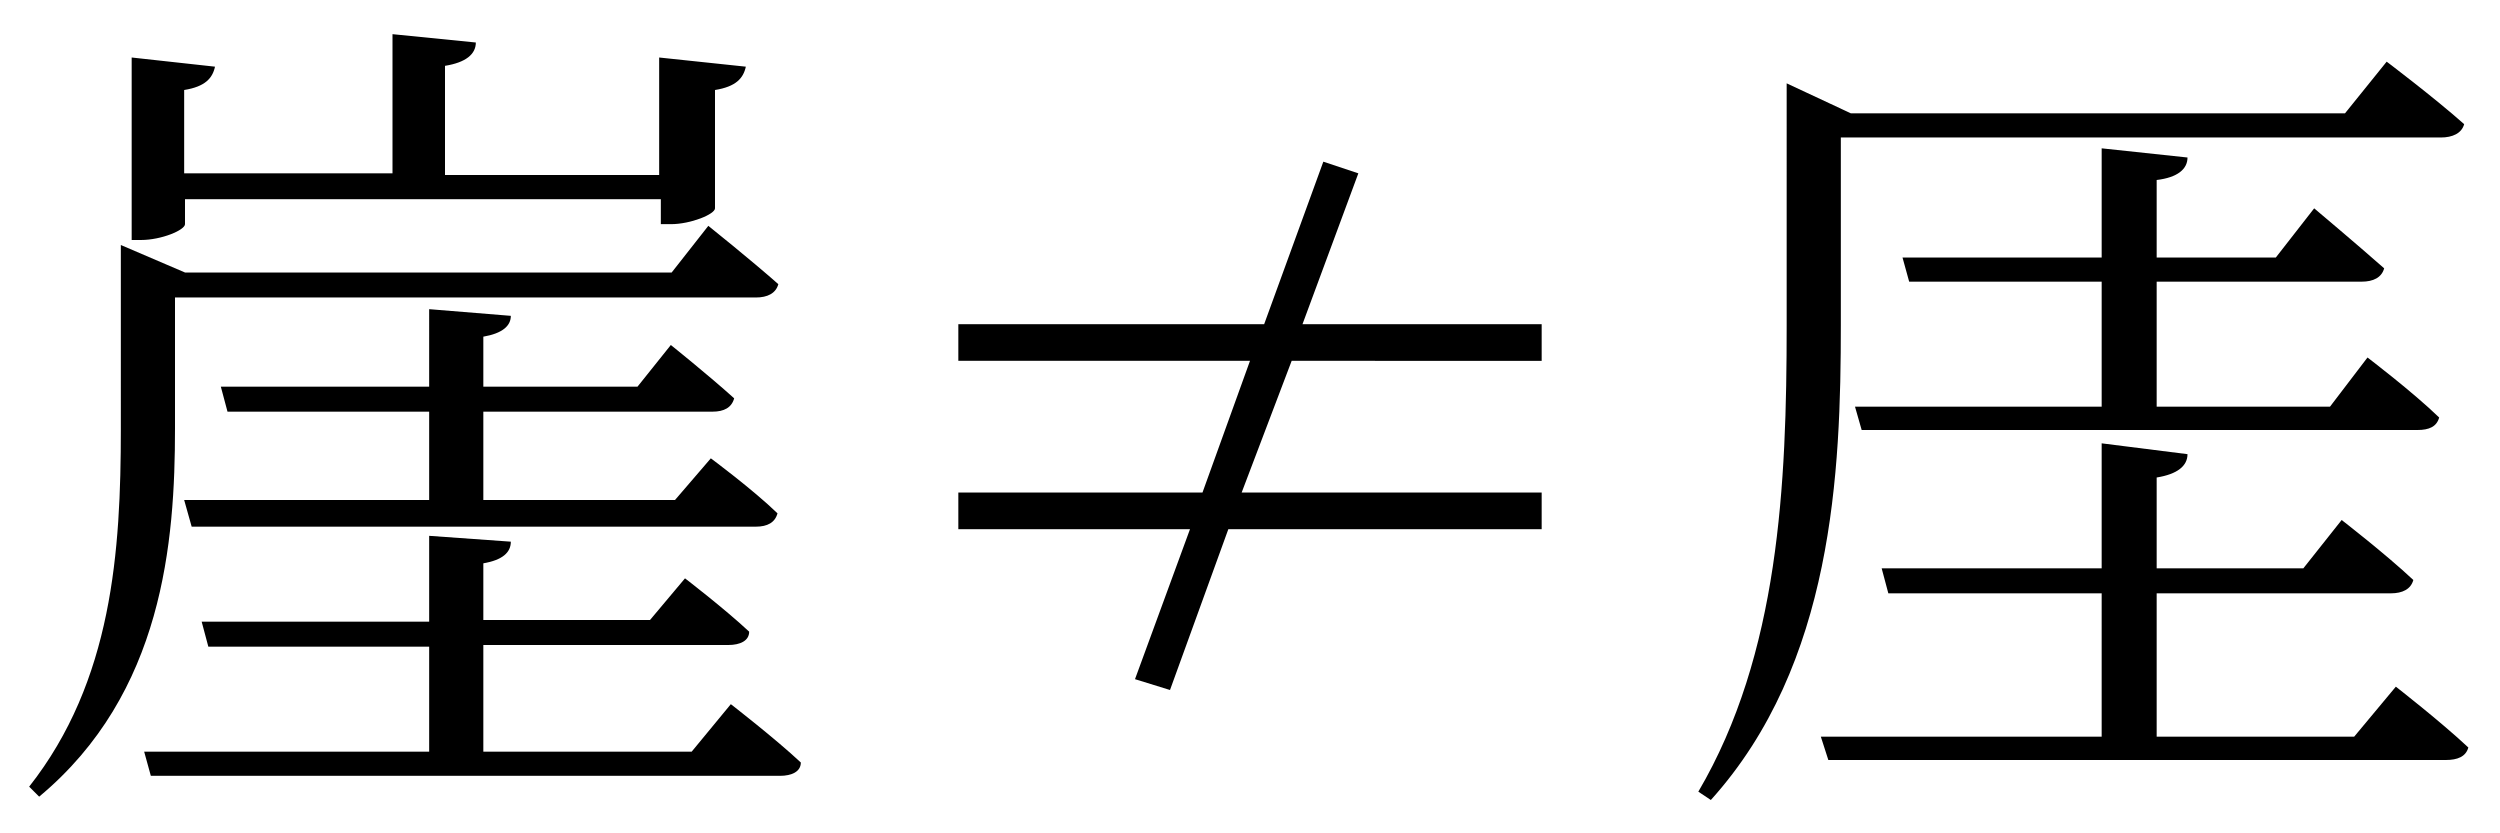
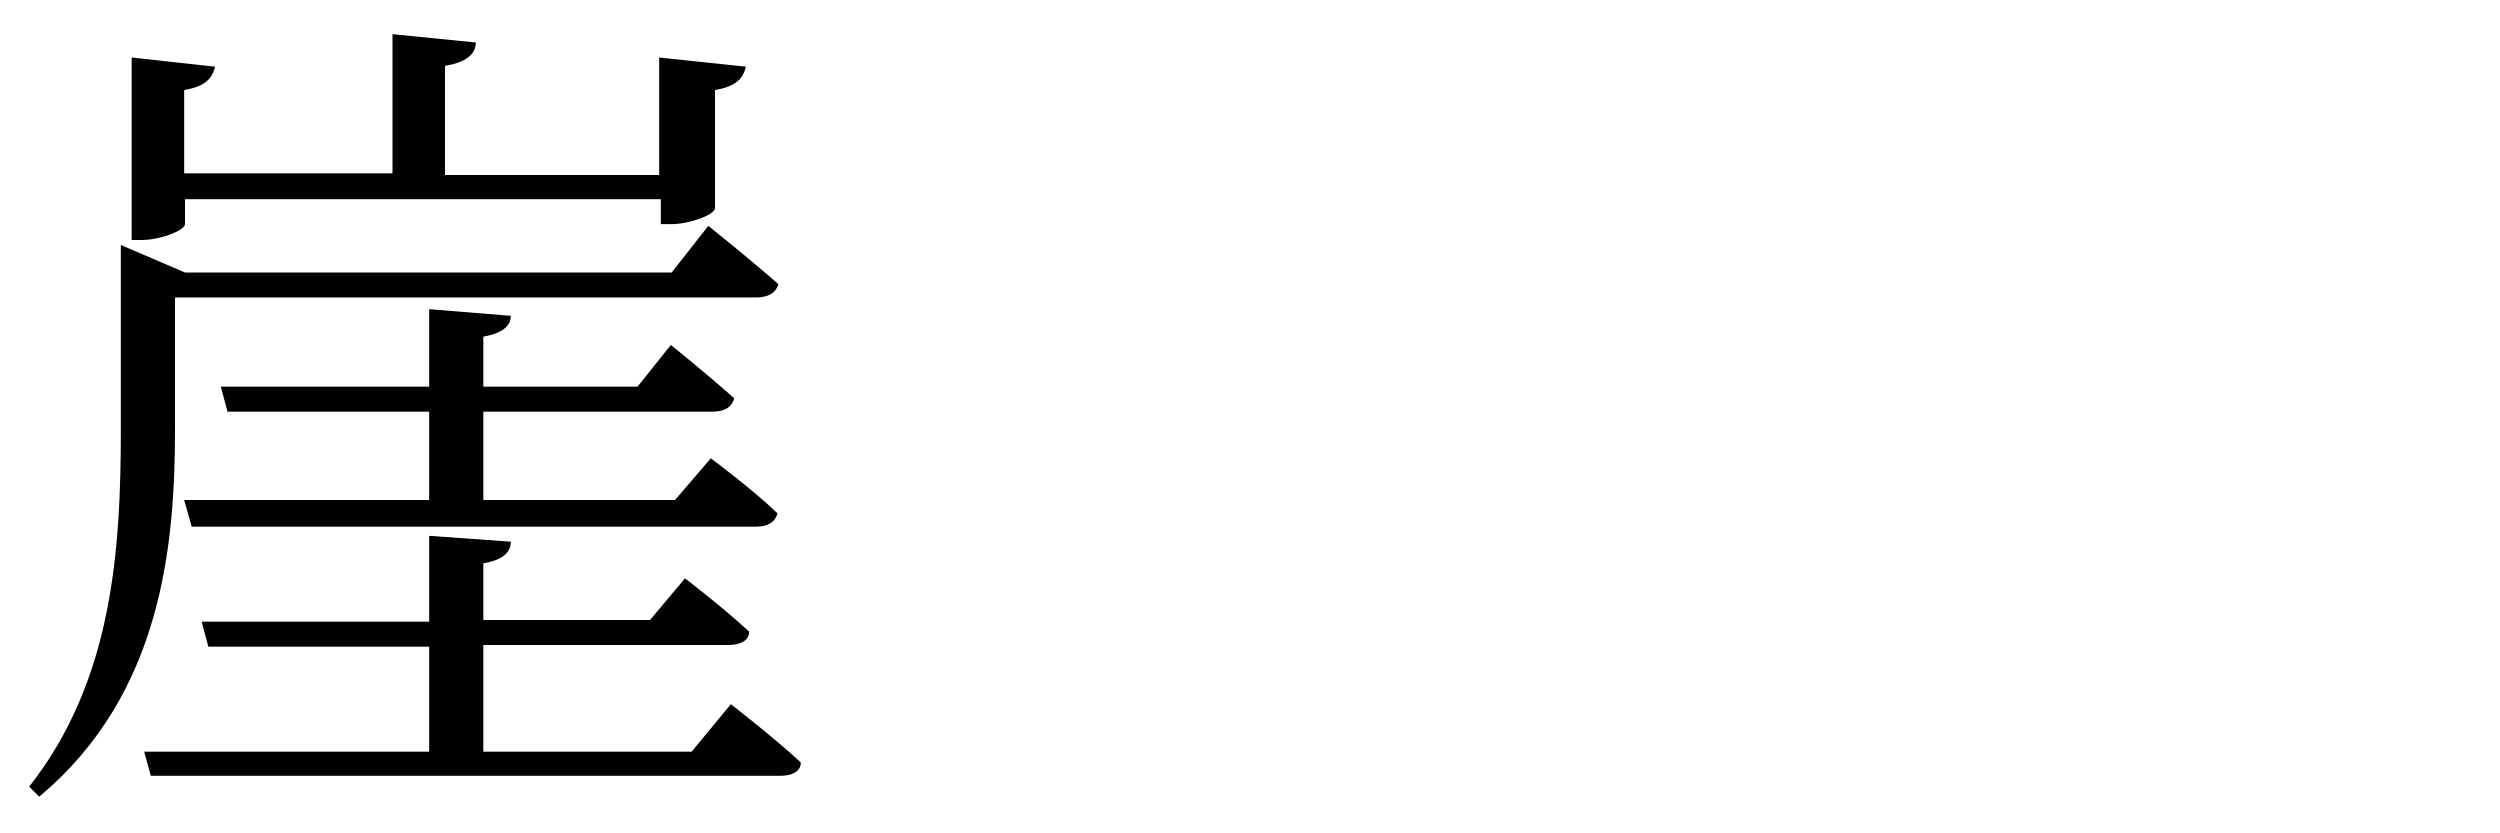
<svg xmlns="http://www.w3.org/2000/svg" viewBox="0 0 60 20">
  <g id="Layer_5" data-name="Layer 5">
    <path d="M2.9,5.88l1.54.66H16.12L17,5.42s1,.8,1.68,1.4c-.06.22-.26.32-.54.32H4.2v3.14c0,2.72-.28,6.36-3.26,8.84L.7,18.88c2-2.54,2.2-5.66,2.2-8.58V5.88Zm15-4.28c-.06.28-.24.48-.74.56V5c0,.14-.58.38-1.06.38h-.24V4.78H4.44v.6c0,.14-.56.38-1.06.38H3.16V1.38l2,.22c-.06.28-.24.48-.74.56v2h5V.82l2,.2c0,.28-.24.48-.74.56V4.2h5.14V1.38ZM12.26,13c0,.26-.2.44-.66.52v1.36h4l.84-1s.94.72,1.54,1.28c0,.22-.22.32-.5.32H11.6v2.56h5l.94-1.14s1.06.82,1.68,1.4c0,.22-.22.32-.5.32H3.62l-.16-.58H10.3V15.52H5l-.16-.6H10.3V12.86Zm0-5.42c0,.24-.2.42-.66.5V9.28h3.7l.8-1S17,9,17.62,9.56c-.06.22-.24.32-.52.32H11.6V12h4.6l.86-1s1,.74,1.6,1.32c-.06.22-.24.32-.52.32H4.6L4.42,12H10.3V9.88H5.46l-.16-.6h5V7.42Z" />
-     <path d="M28.08,16.56l-.84-.26,1.32-3.6H23v-.88h5.86L30,8.66H23V7.78h7.34l1.42-3.9.84.28L31.26,7.78H37v.88H31L29.8,11.82H37v.88H29.48Z" />
-     <path d="M42.88,2l1.54.72H56.28l1-1.24s1.14.86,1.86,1.5c-.06.22-.28.32-.56.32H44.18v4.5c0,3.52-.18,8.14-3.12,11.4l-.3-.2c1.94-3.3,2.12-7.38,2.12-11.18V2ZM52.5,10.9c0,.28-.24.48-.74.56v2.18h3.52l.92-1.16s1.06.82,1.72,1.44c-.06.22-.26.32-.54.32H51.76v3.44H56.5l1-1.2s1.08.84,1.74,1.46c-.06.22-.26.3-.54.3H43.88l-.18-.56h6.74V14.24H45.32l-.16-.6h5.28v-3Zm0-7.12c0,.28-.24.48-.74.54V6.18h2.86L55.54,5s1,.84,1.68,1.44c-.06.22-.26.32-.54.32H51.76v3h4.16l.9-1.18s1.08.82,1.72,1.44c-.06.22-.24.3-.52.3H44.68l-.16-.56h5.92v-3H45.82l-.16-.58h4.78V3.56Z" />
  </g>
</svg>